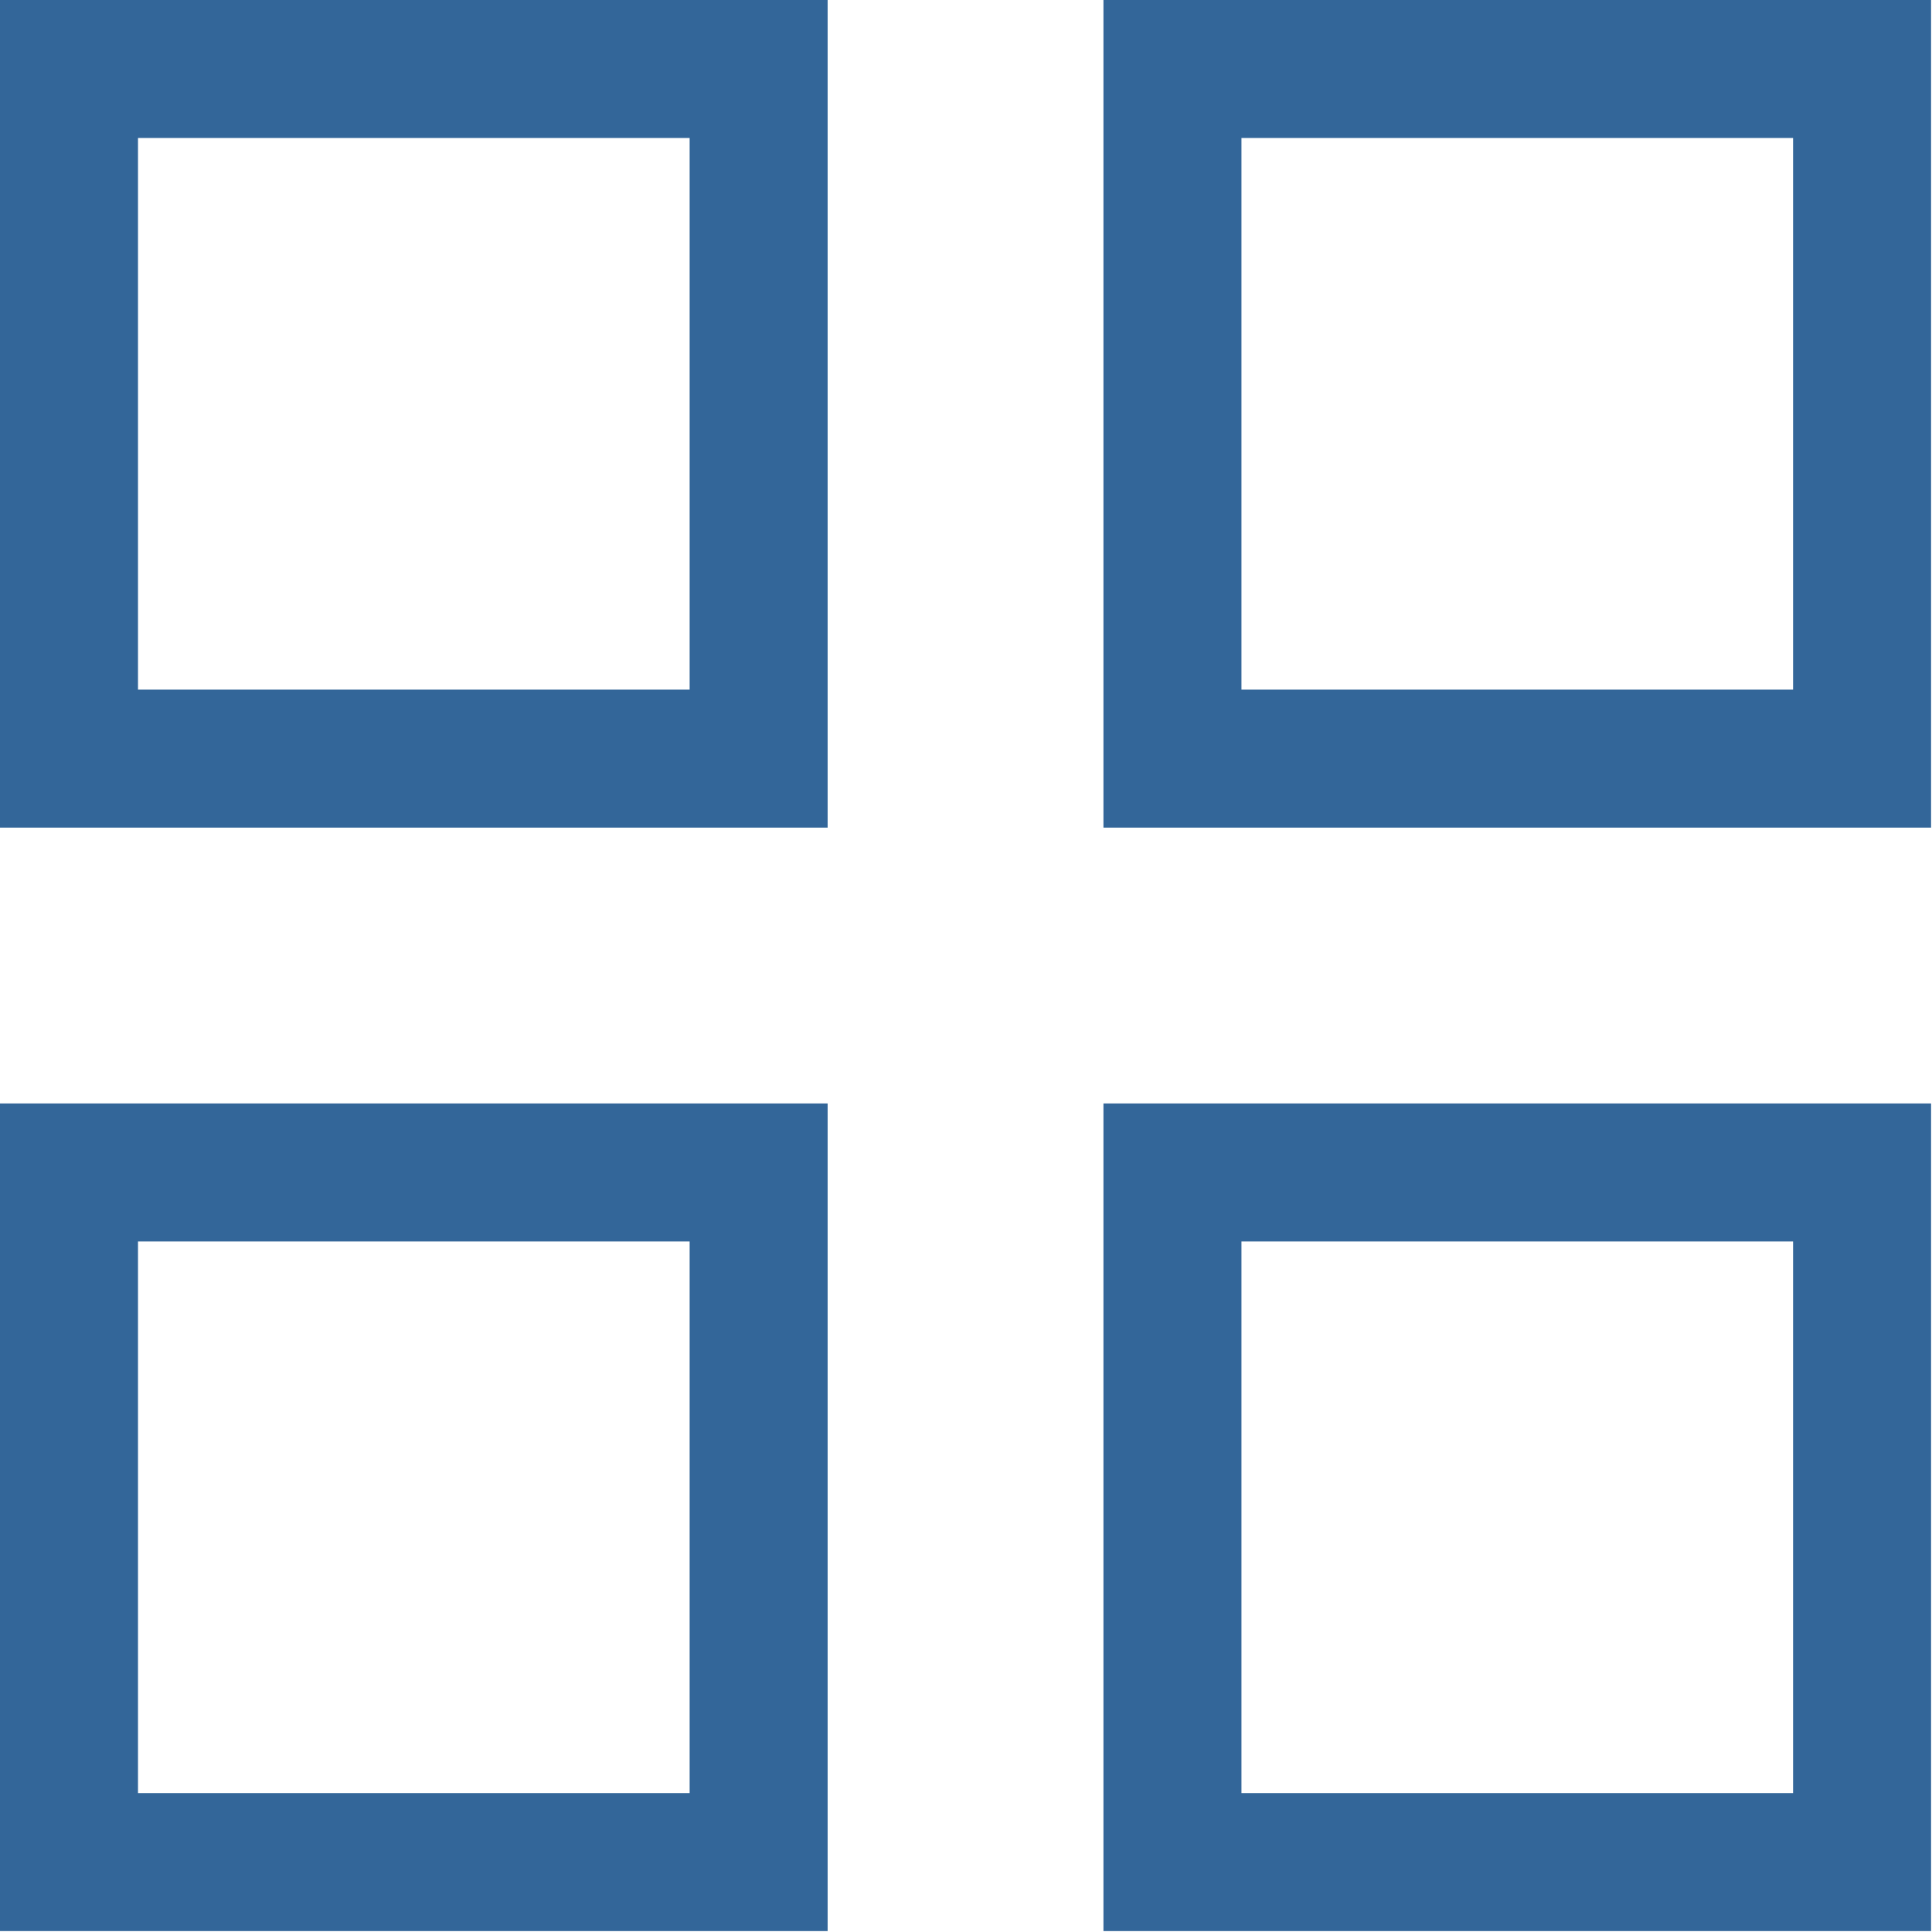
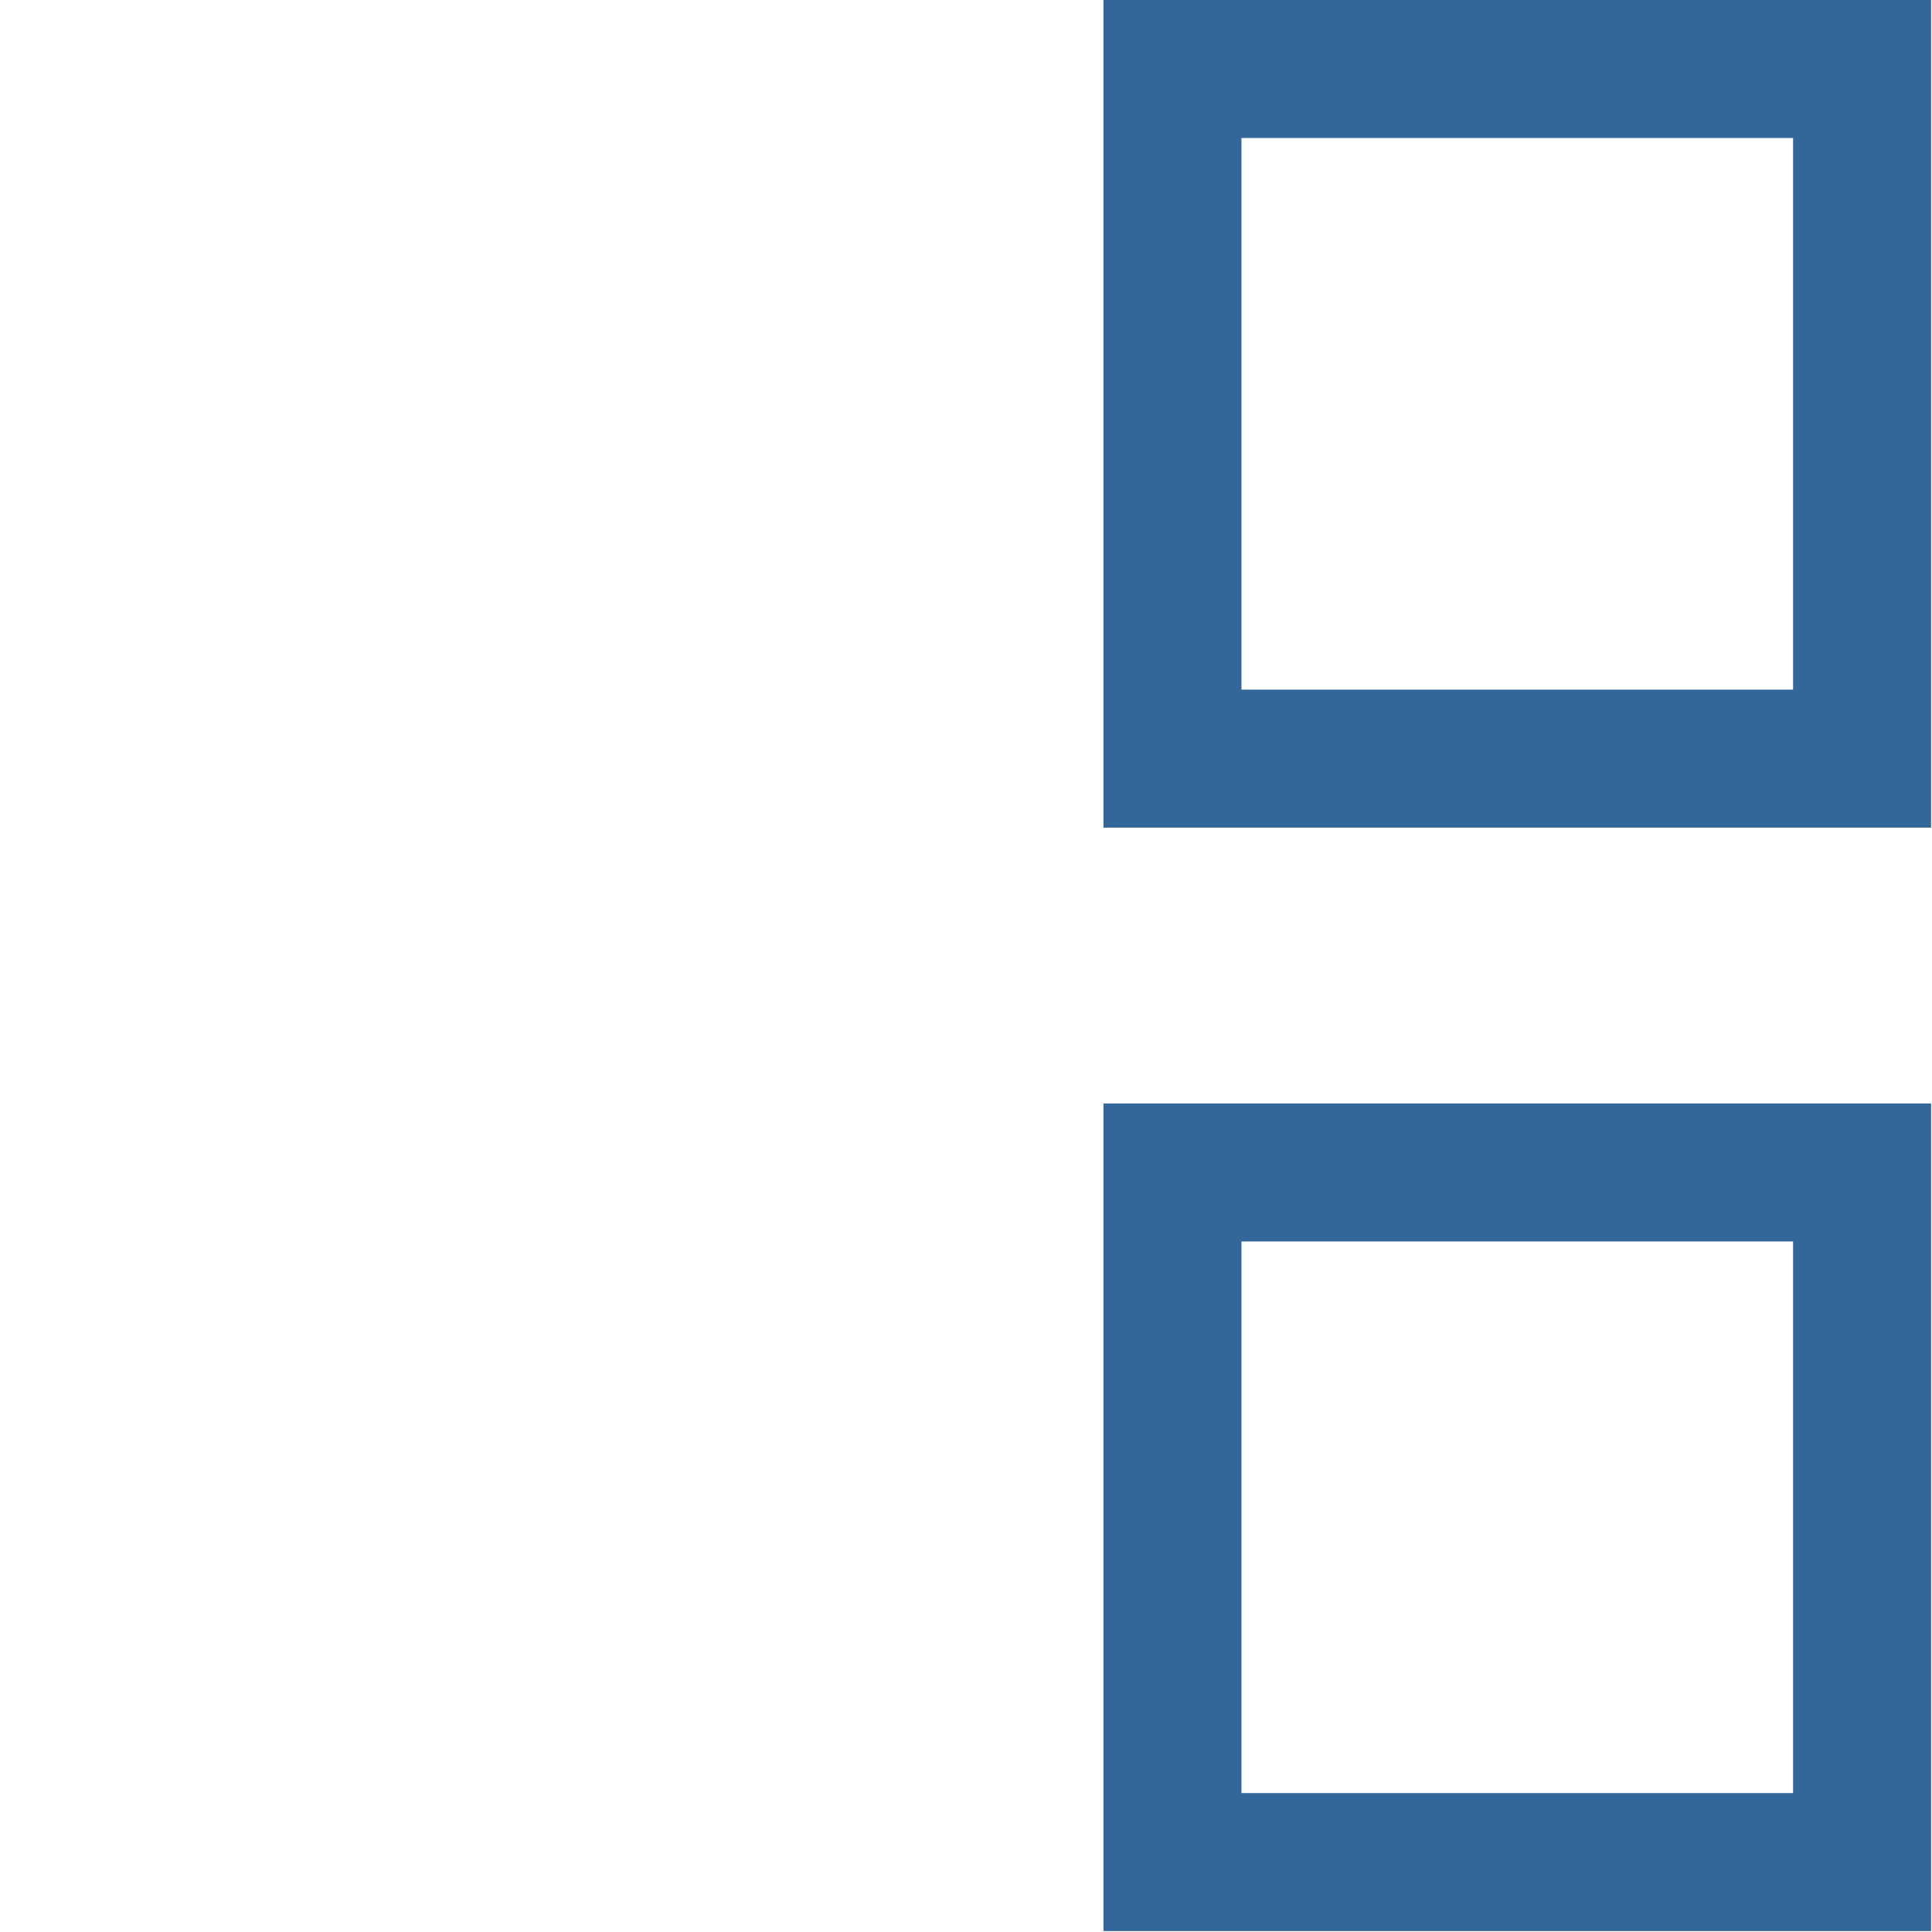
<svg xmlns="http://www.w3.org/2000/svg" viewBox="0 0 21.00 21.00" data-guides="{&quot;vertical&quot;:[],&quot;horizontal&quot;:[]}">
-   <path color="rgb(51, 51, 51)" stroke-width="1.5" stroke="#336699" x="0.75" y="0.75" width="7.5" height="7.5" id="tSvg1091f30ed5b" title="Rectangle 10" fill="none" fill-opacity="1" stroke-opacity="1" d="M0.75 0.75H8.246V8.246H0.75Z" />
  <path color="rgb(51, 51, 51)" stroke-width="1.5" stroke="#336699" x="12.75" y="0.75" width="7.5" height="7.5" id="tSvg3ec6761b5a" title="Rectangle 11" fill="none" fill-opacity="1" stroke-opacity="1" d="M12.744 0.75H20.24V8.246H12.744Z" />
-   <path color="rgb(51, 51, 51)" stroke-width="1.5" stroke="#336699" x="0.75" y="12.75" width="7.5" height="7.5" id="tSvgda6cef5d88" title="Rectangle 12" fill="none" fill-opacity="1" stroke-opacity="1" d="M0.75 12.744H8.246V20.24H0.75Z" />
  <path color="rgb(51, 51, 51)" stroke-width="1.5" stroke="#336699" x="12.75" y="12.75" width="7.5" height="7.5" id="tSvg91e6d902d6" title="Rectangle 13" fill="none" fill-opacity="1" stroke-opacity="1" d="M12.744 12.744H20.24V20.24H12.744Z" />
  <defs />
</svg>